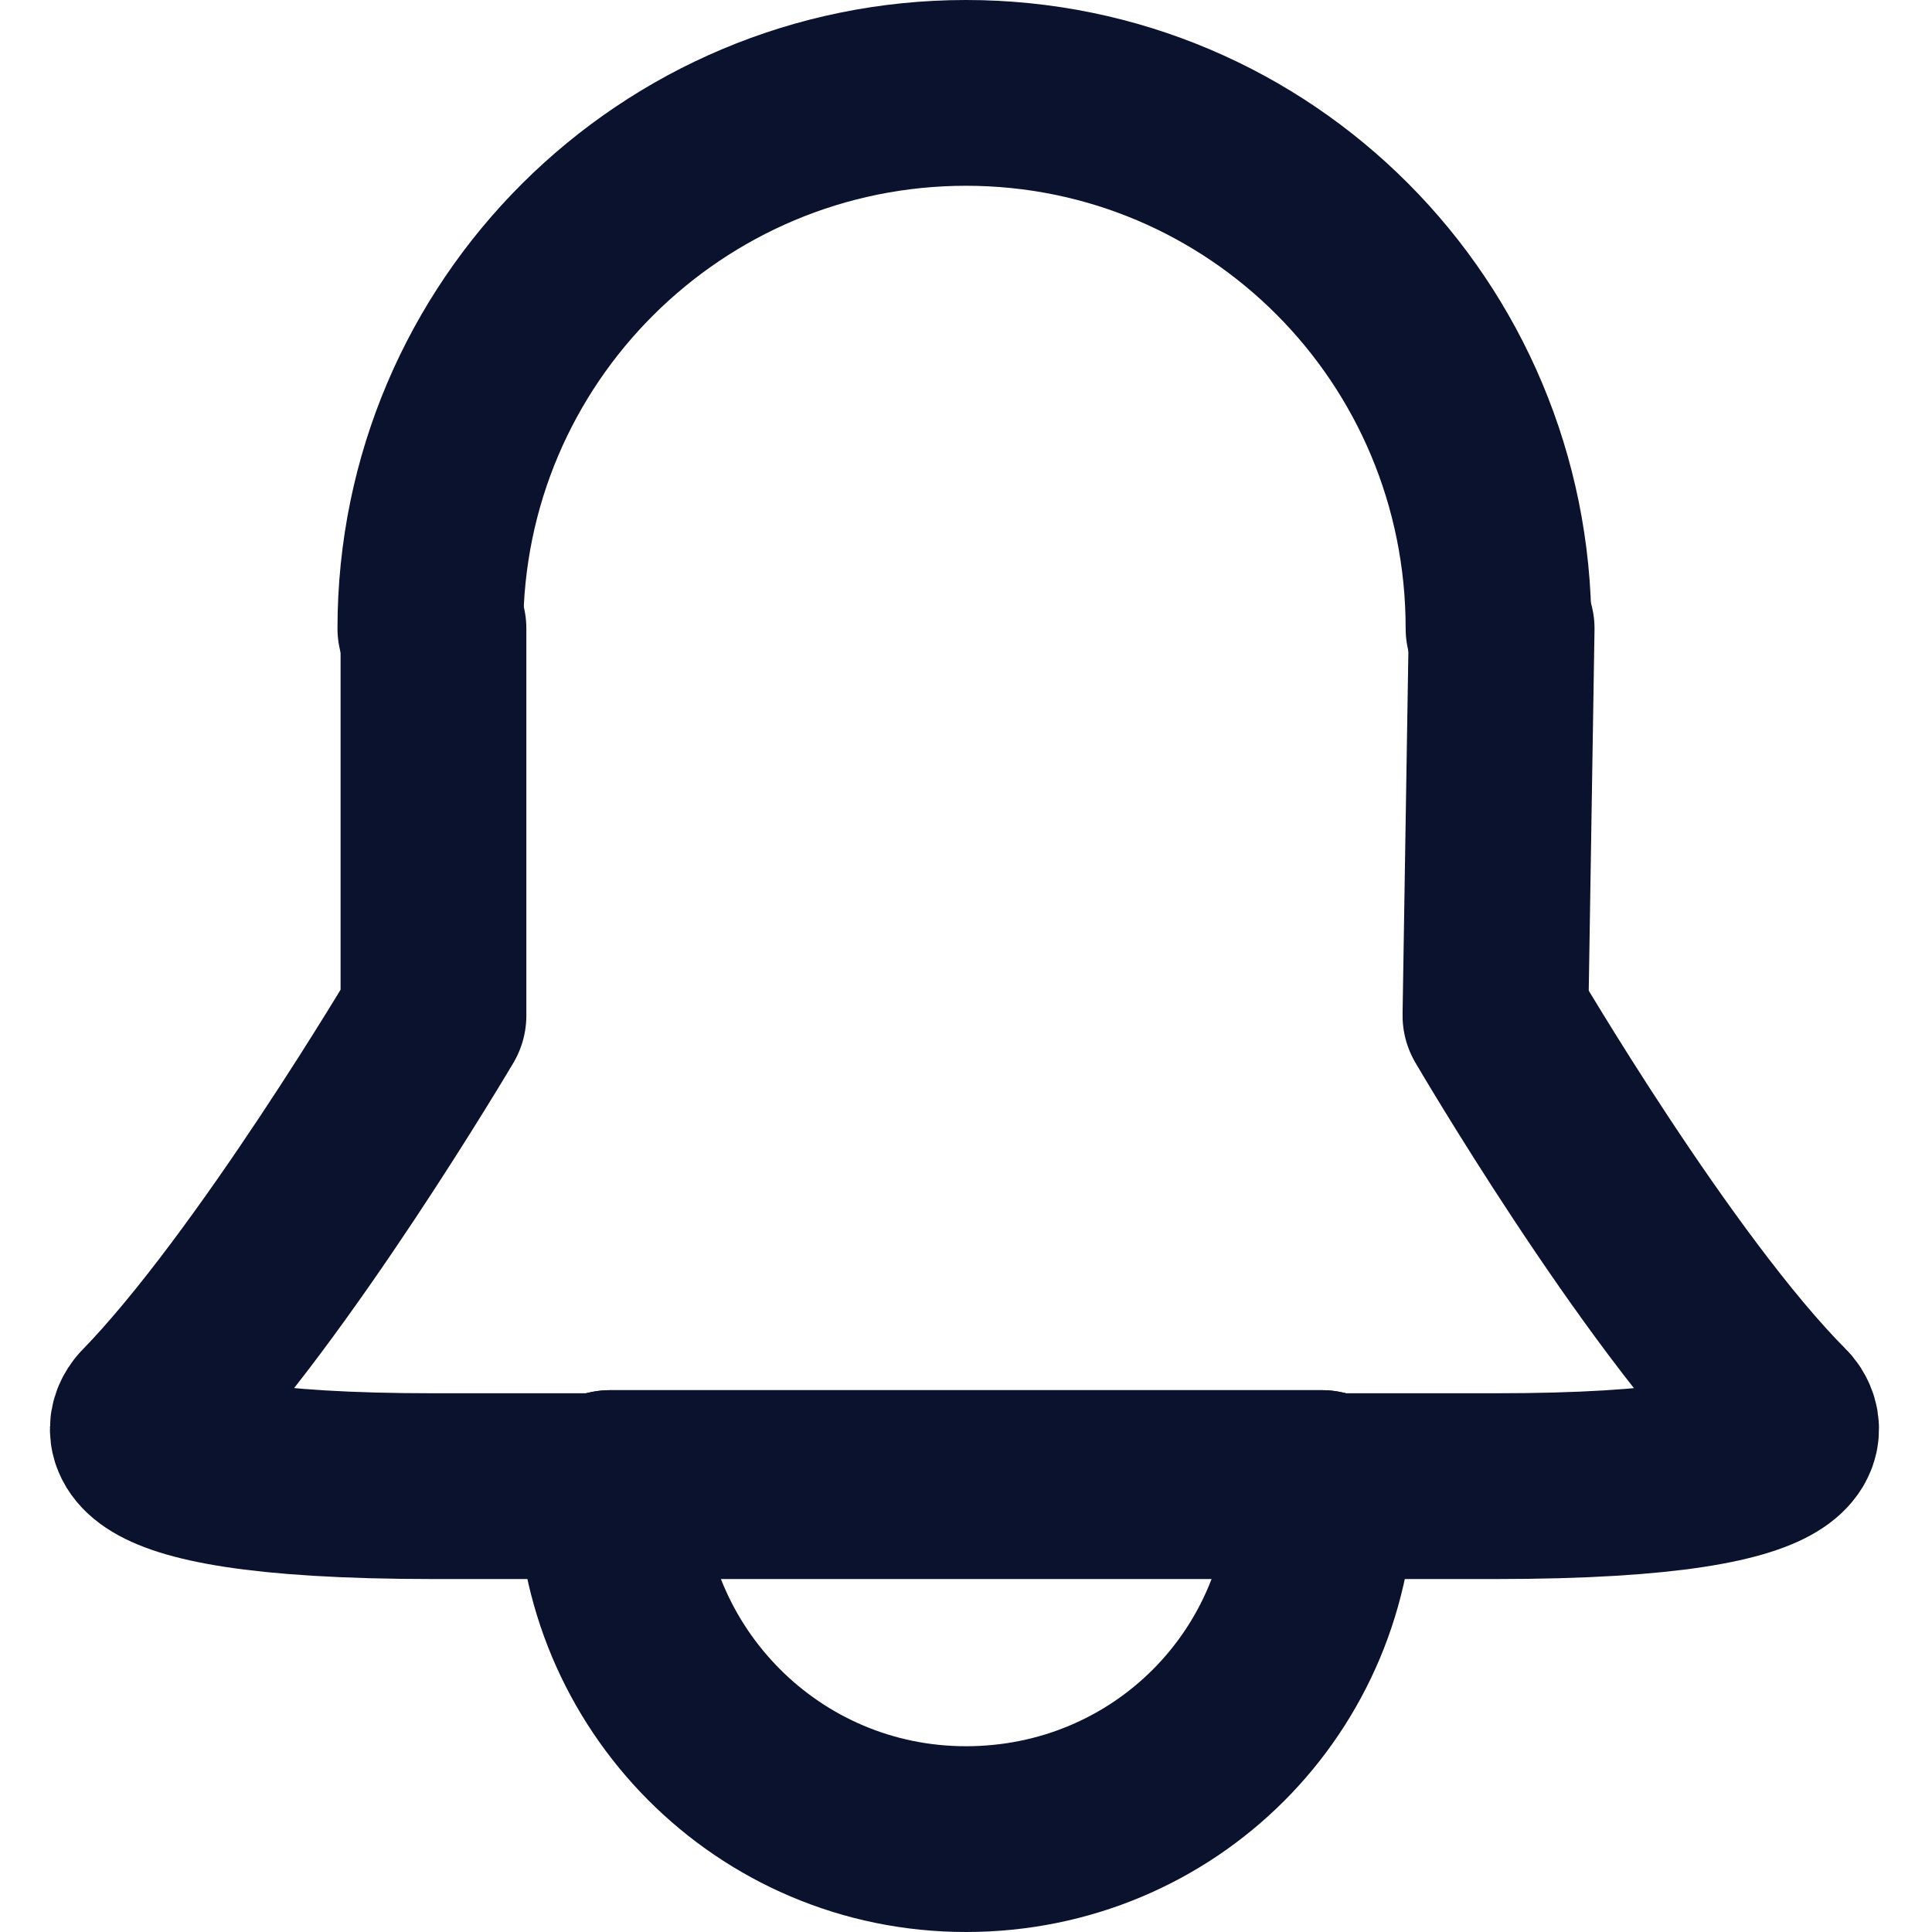
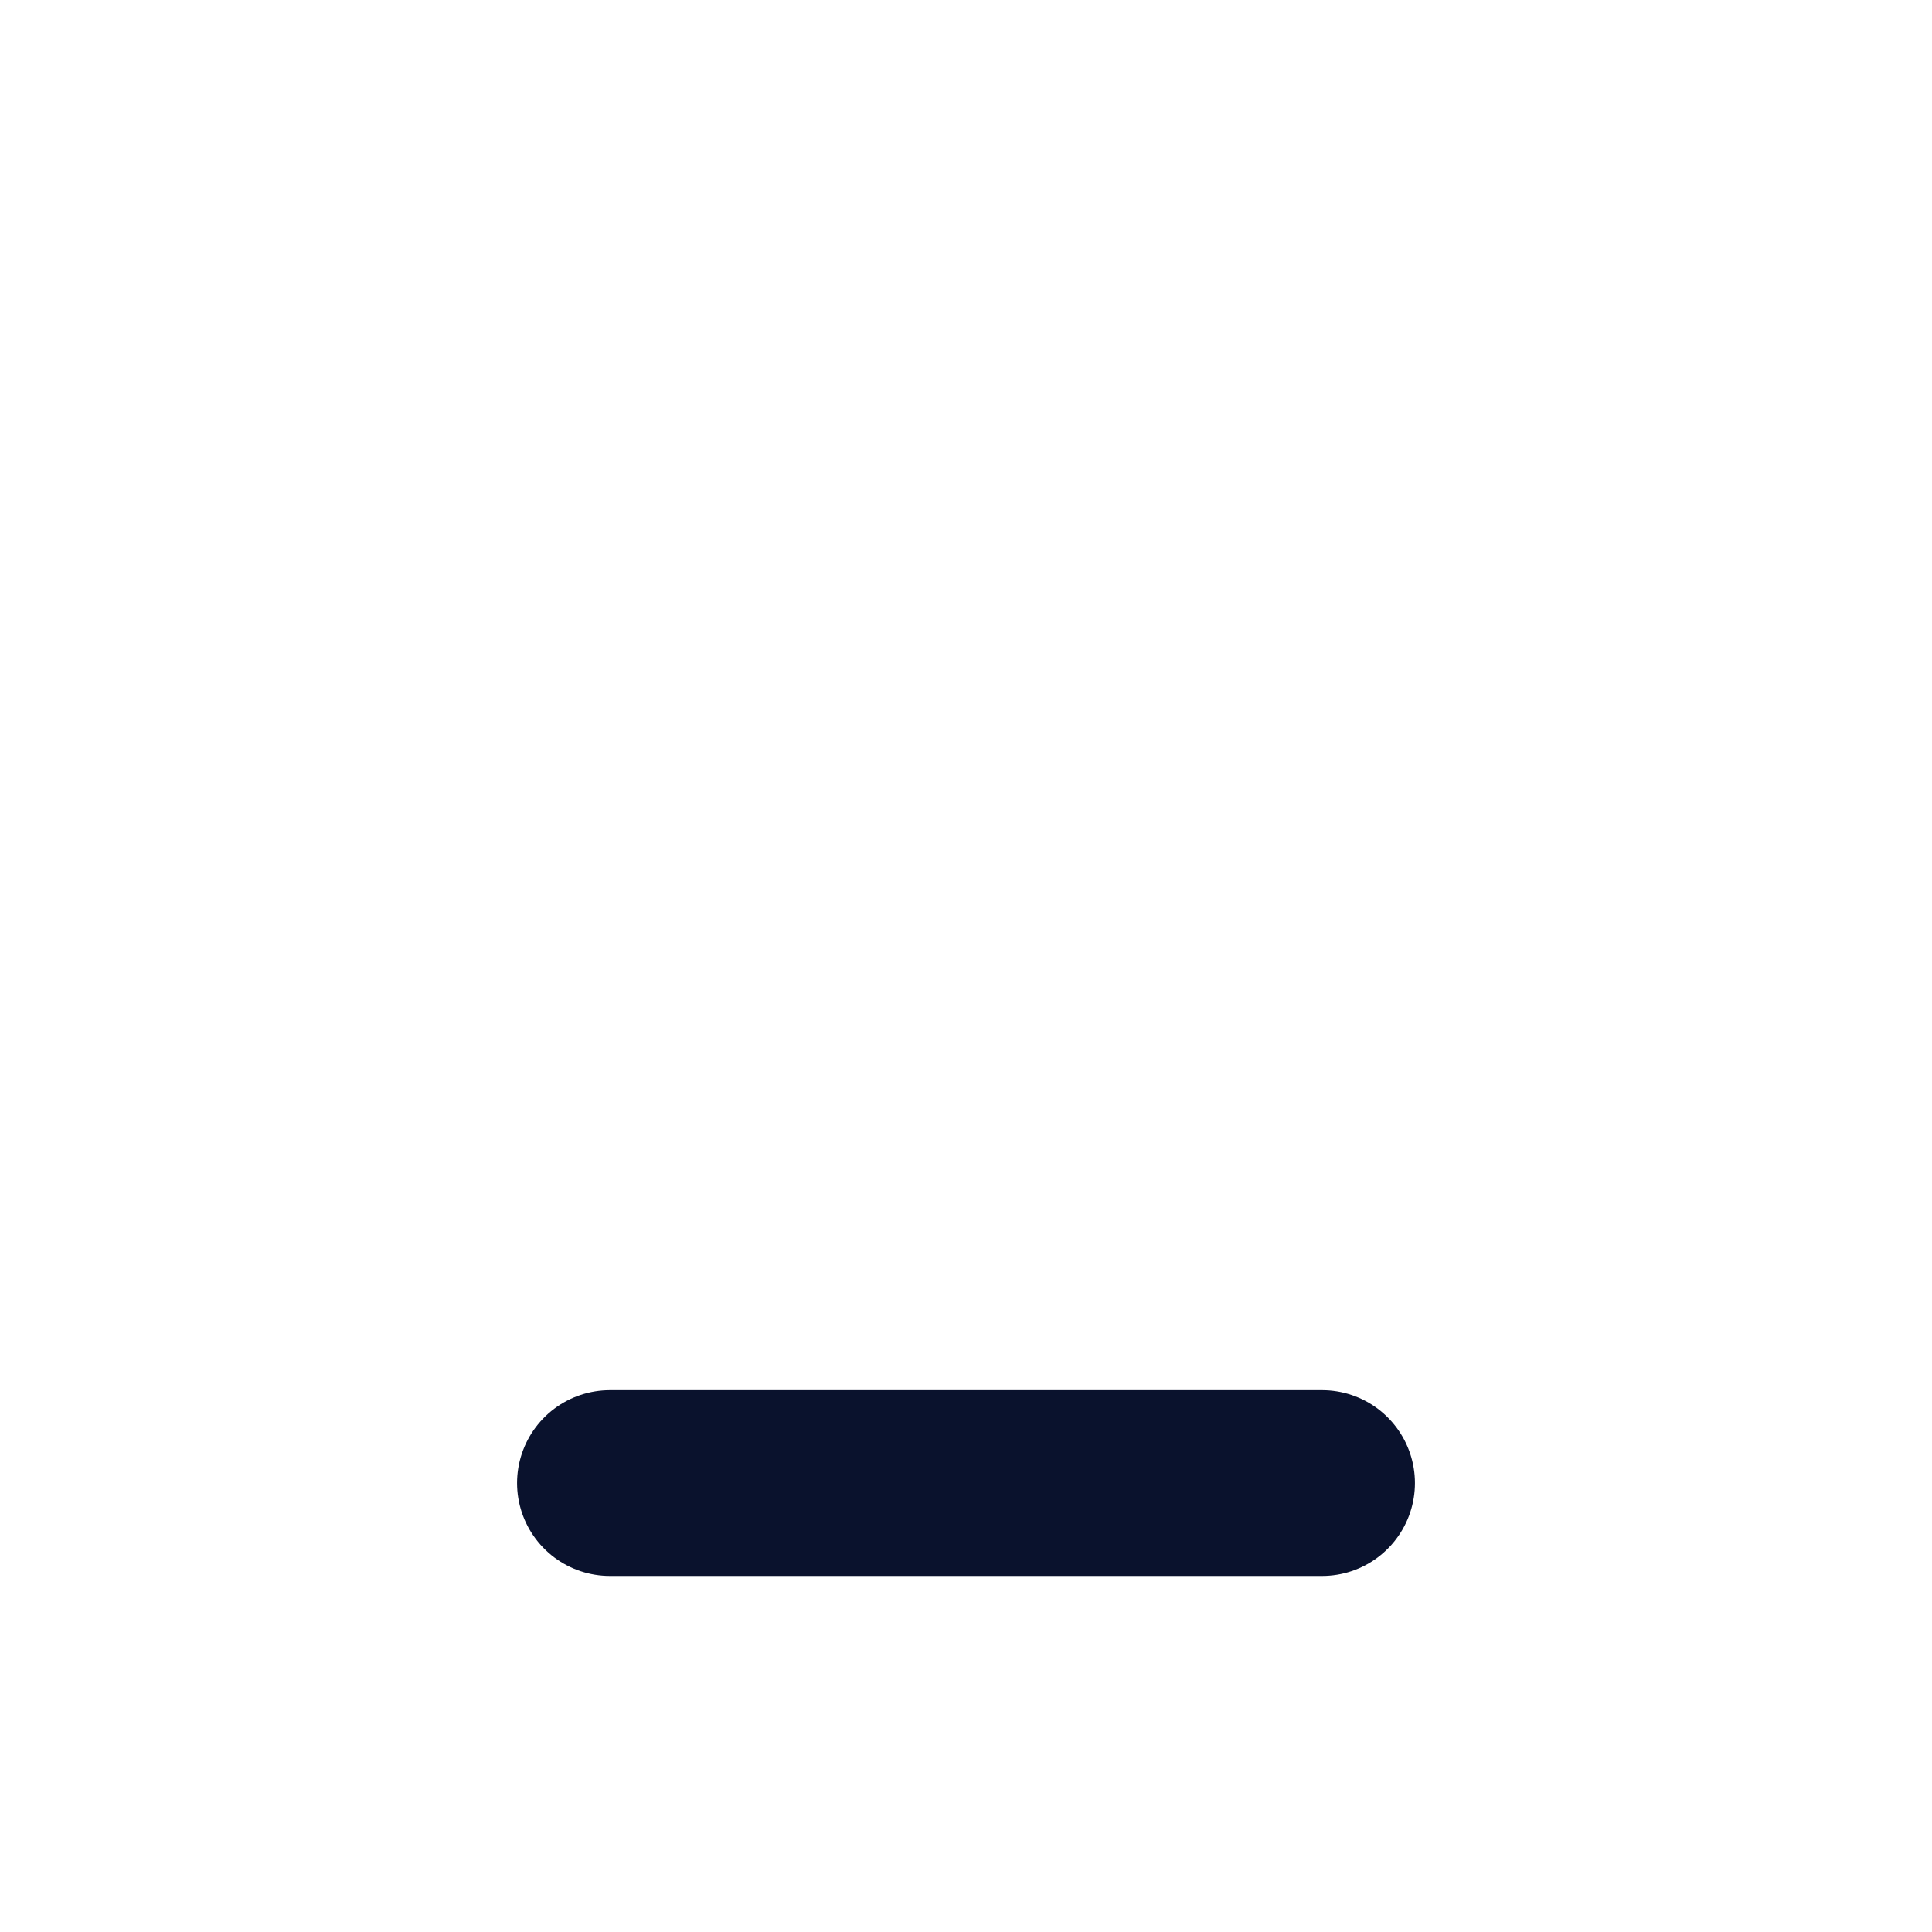
<svg xmlns="http://www.w3.org/2000/svg" version="1.1" id="레이어_1" x="0px" y="0px" viewBox="0 0 62.4 62.4" style="enable-background:new 0 0 62.4 62.4;" xml:space="preserve">
  <style type="text/css">
	.st0{fill:none;stroke:#0A122D;stroke-width:6;stroke-linecap:round;stroke-linejoin:round;stroke-miterlimit:10;}
</style>
  <g>
    <g>
-       <path class="st0" d="M48.4,20.3C48.4,10.7,40.7,3,31.2,3s-17.3,7.7-17.3,17.3" />
-       <path class="st0" d="M48.4,20.3" />
-       <path class="st0" d="M13.9,20.3" />
-     </g>
-     <path class="st0" d="M14,20.3v12.5c0,0-5.2,8.8-9.2,12.9c0,0-2.3,2.3,9.2,2.3h34.3c11.5,0,9.2-2.3,9.2-2.3c-4-4-9.2-12.9-9.2-12.9   l0.2-12.5" />
+       </g>
    <g>
-       <path class="st0" d="M31.2,59.4c6.4,0,11.5-5.1,11.5-11.5h-23C19.7,54.2,24.8,59.4,31.2,59.4z" />
      <line class="st0" x1="19.7" y1="47.9" x2="42.7" y2="47.9" />
    </g>
  </g>
</svg>